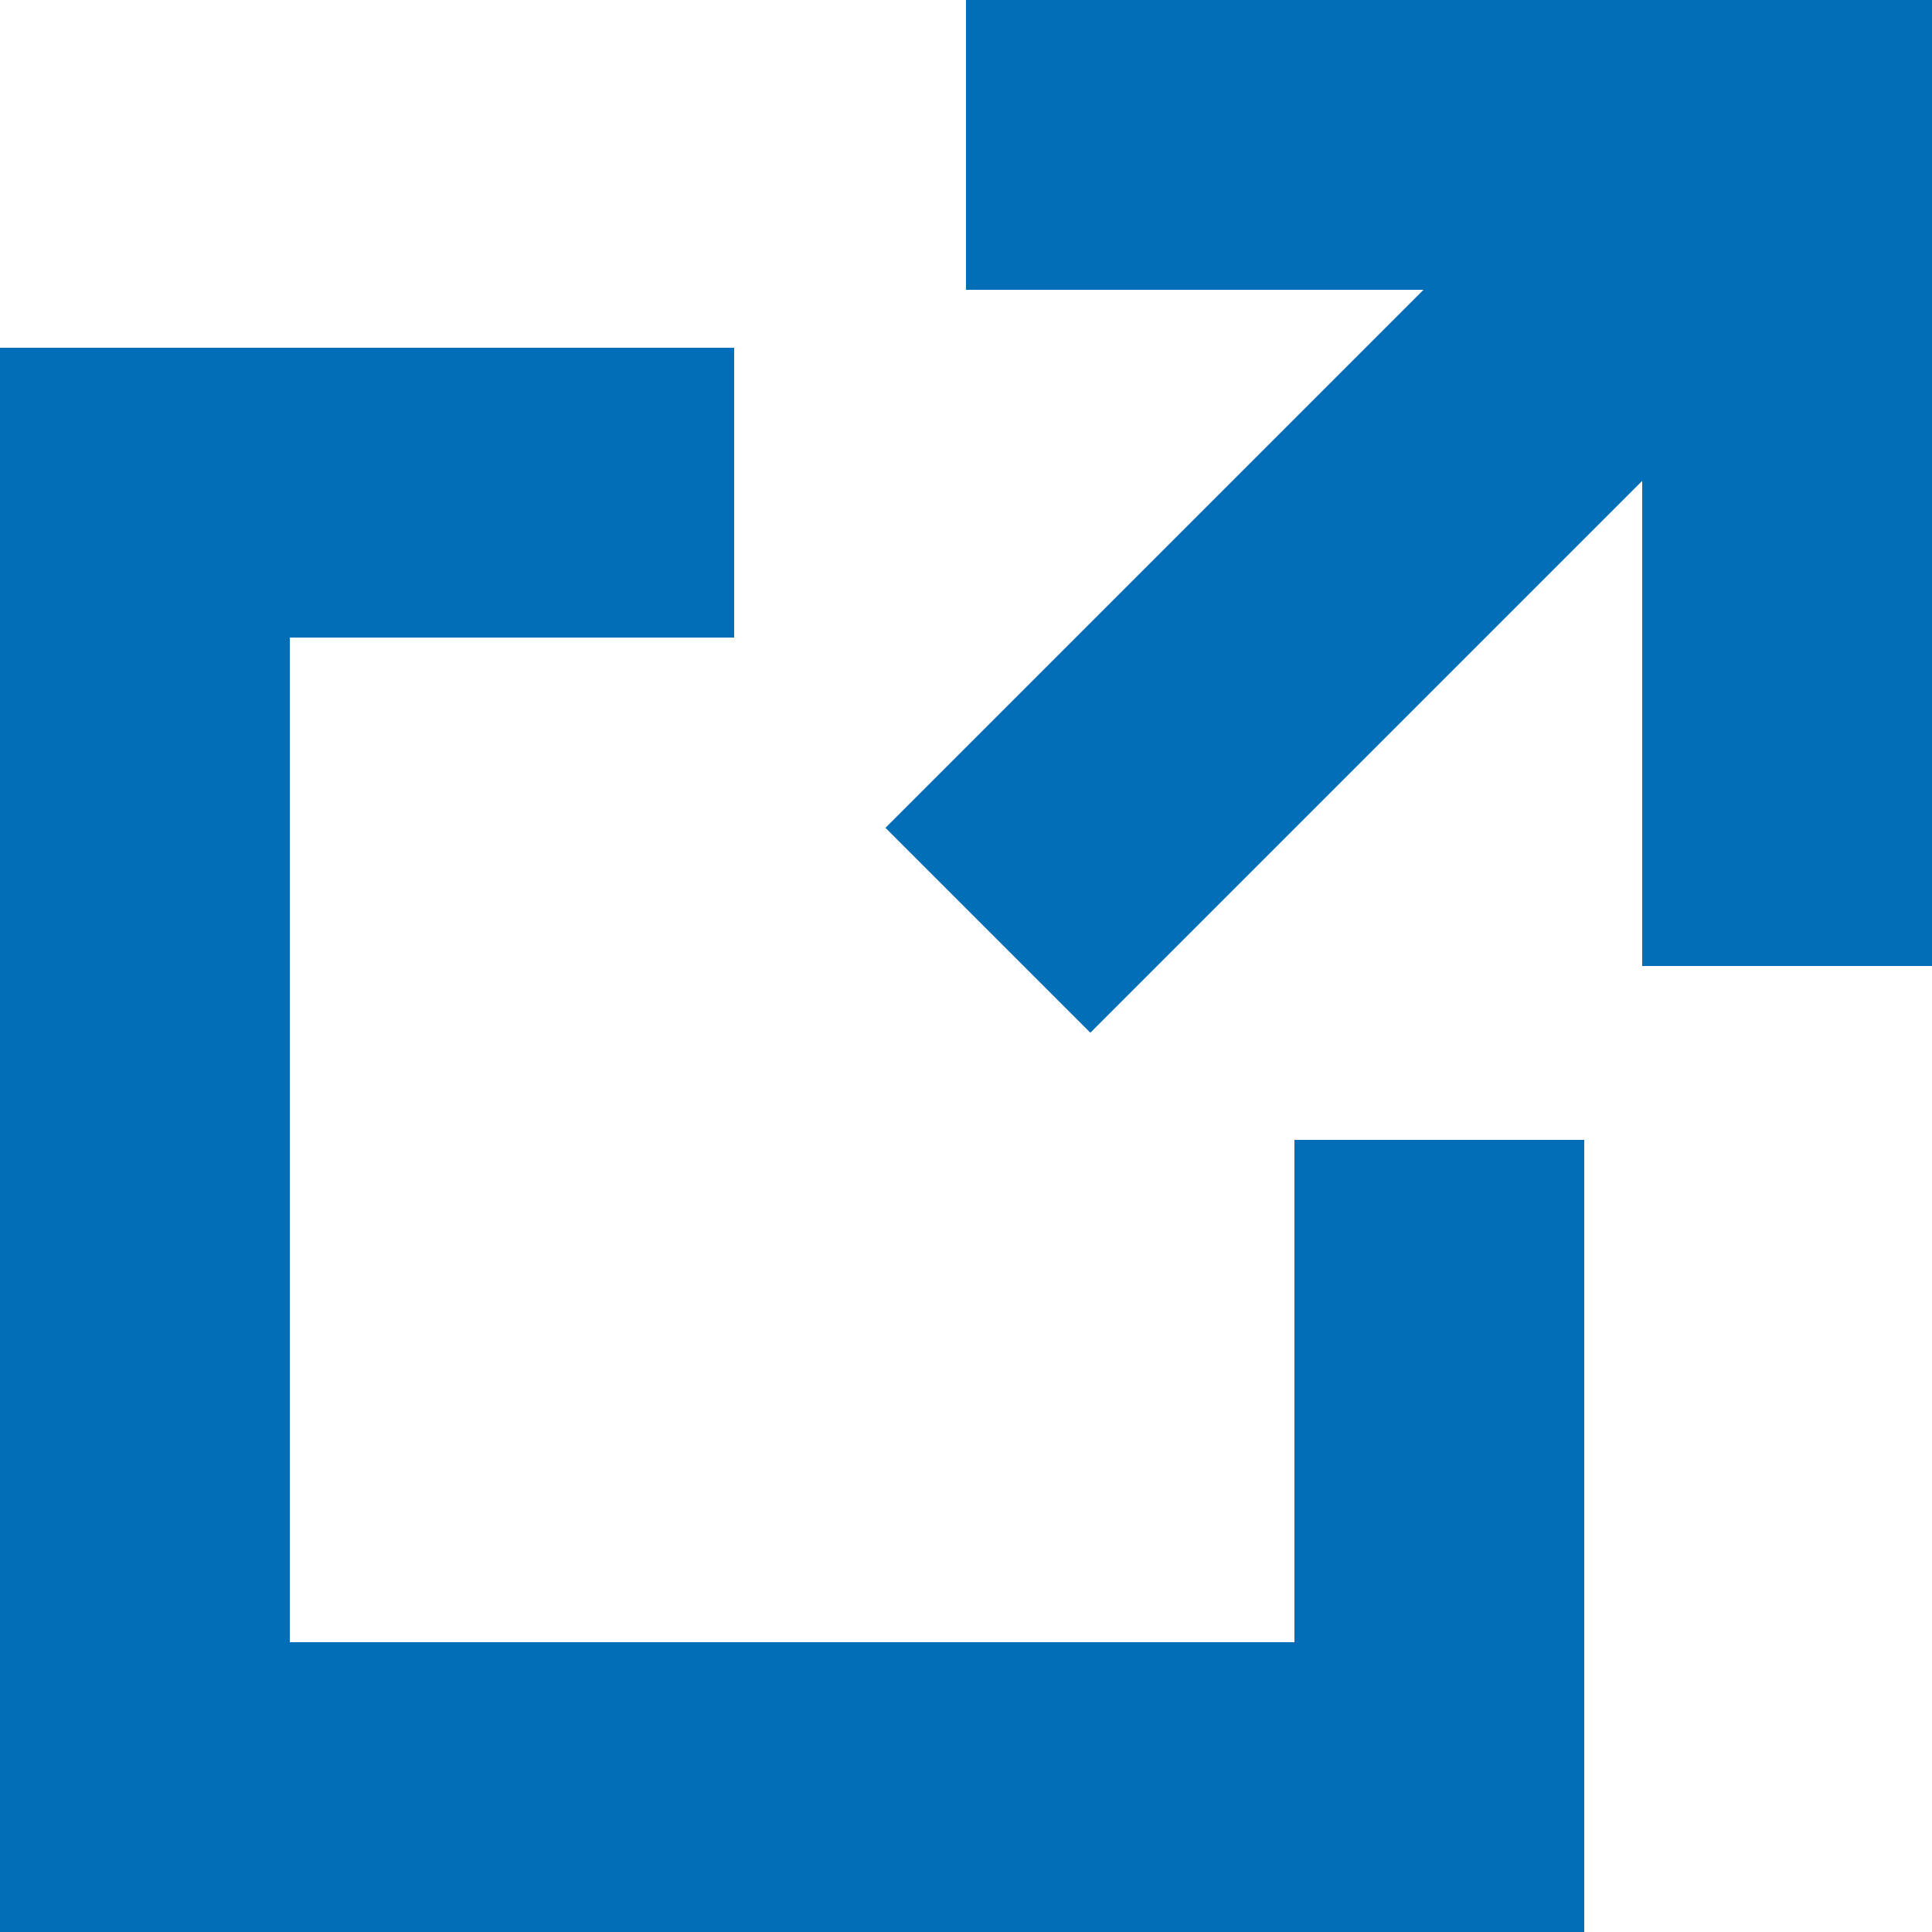
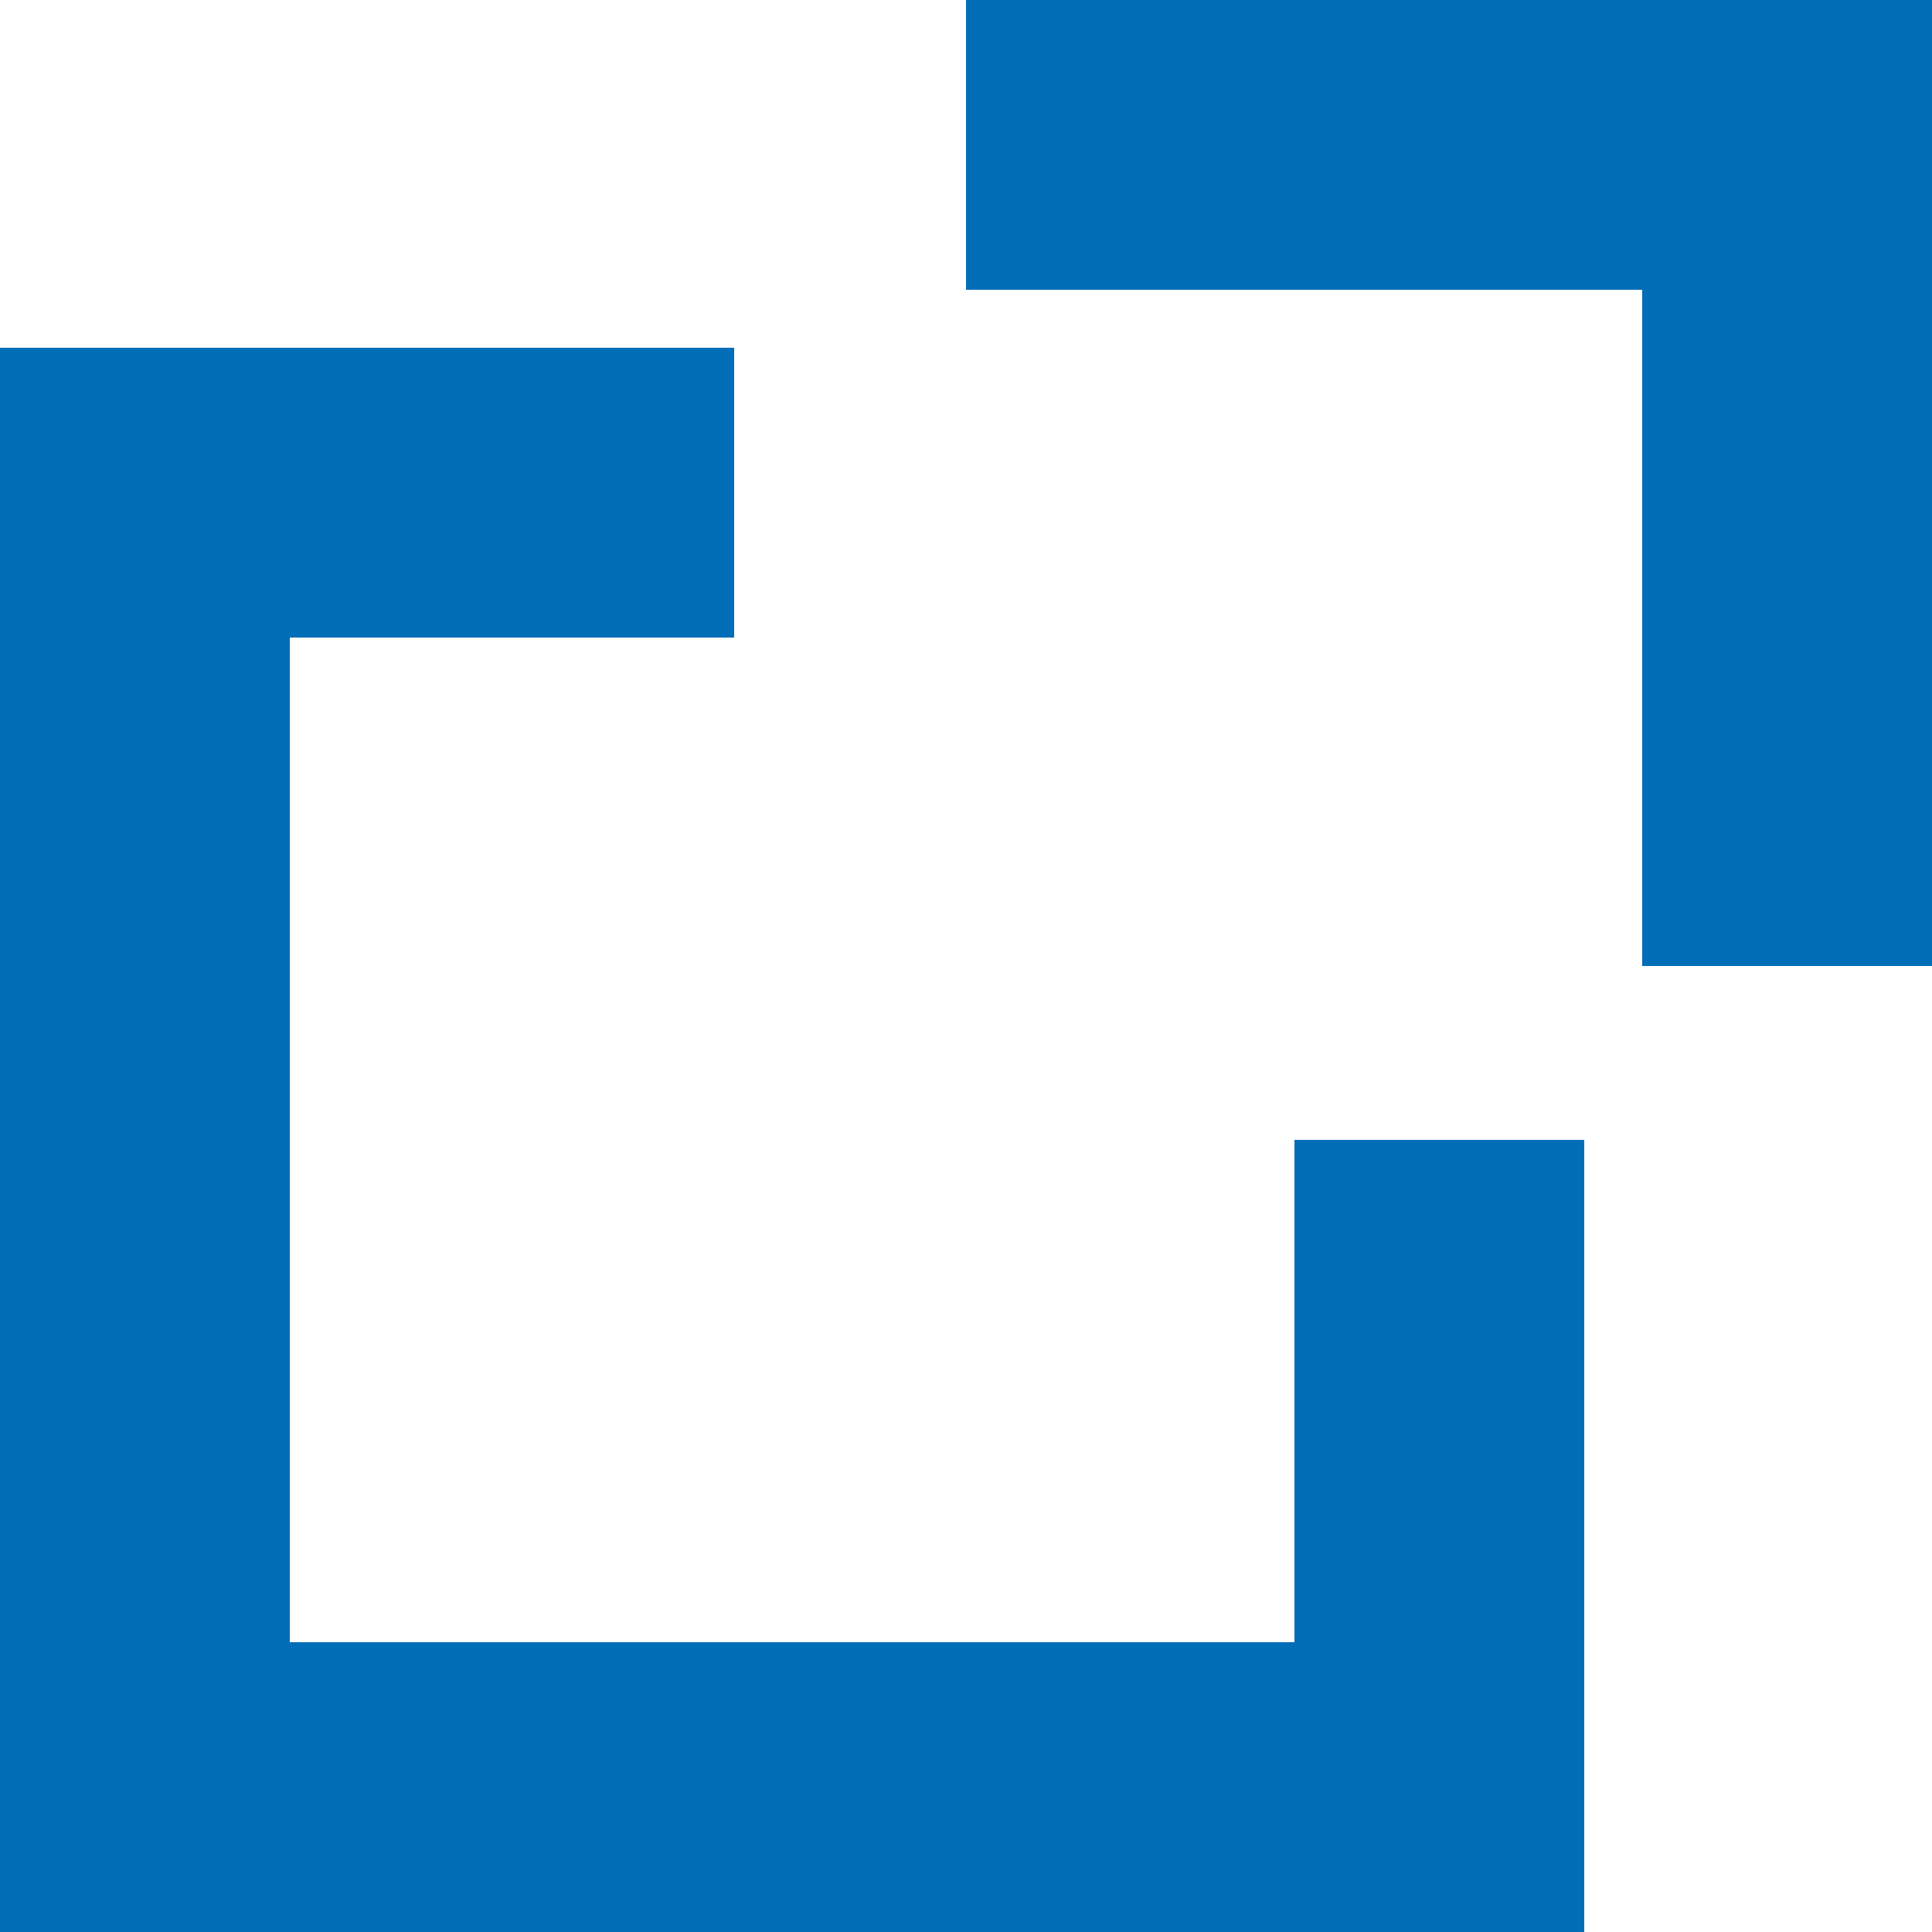
<svg xmlns="http://www.w3.org/2000/svg" width="10" height="10" version="1.1" id="レイヤー_1" x="0px" y="0px" viewBox="0 0 10 10" style="enable-background:new 0 0 10 10;" xml:space="preserve">
  <style type="text/css">
	.st0{fill:#036EB8;}
</style>
  <polygon class="st0" points="8.2,10 0,10 0,1.8 3.8,1.8 3.8,3.3 1.5,3.3 1.5,8.5 6.7,8.5 6.7,5.9 8.2,5.9 " />
-   <rect x="4.3" y="2" transform="matrix(0.707 -0.707 0.707 0.707 0.129 5.911)" class="st0" width="5.8" height="1.5" />
  <polygon class="st0" points="10,5 8.5,5 8.5,1.5 5,1.5 5,0 10,0 " />
</svg>